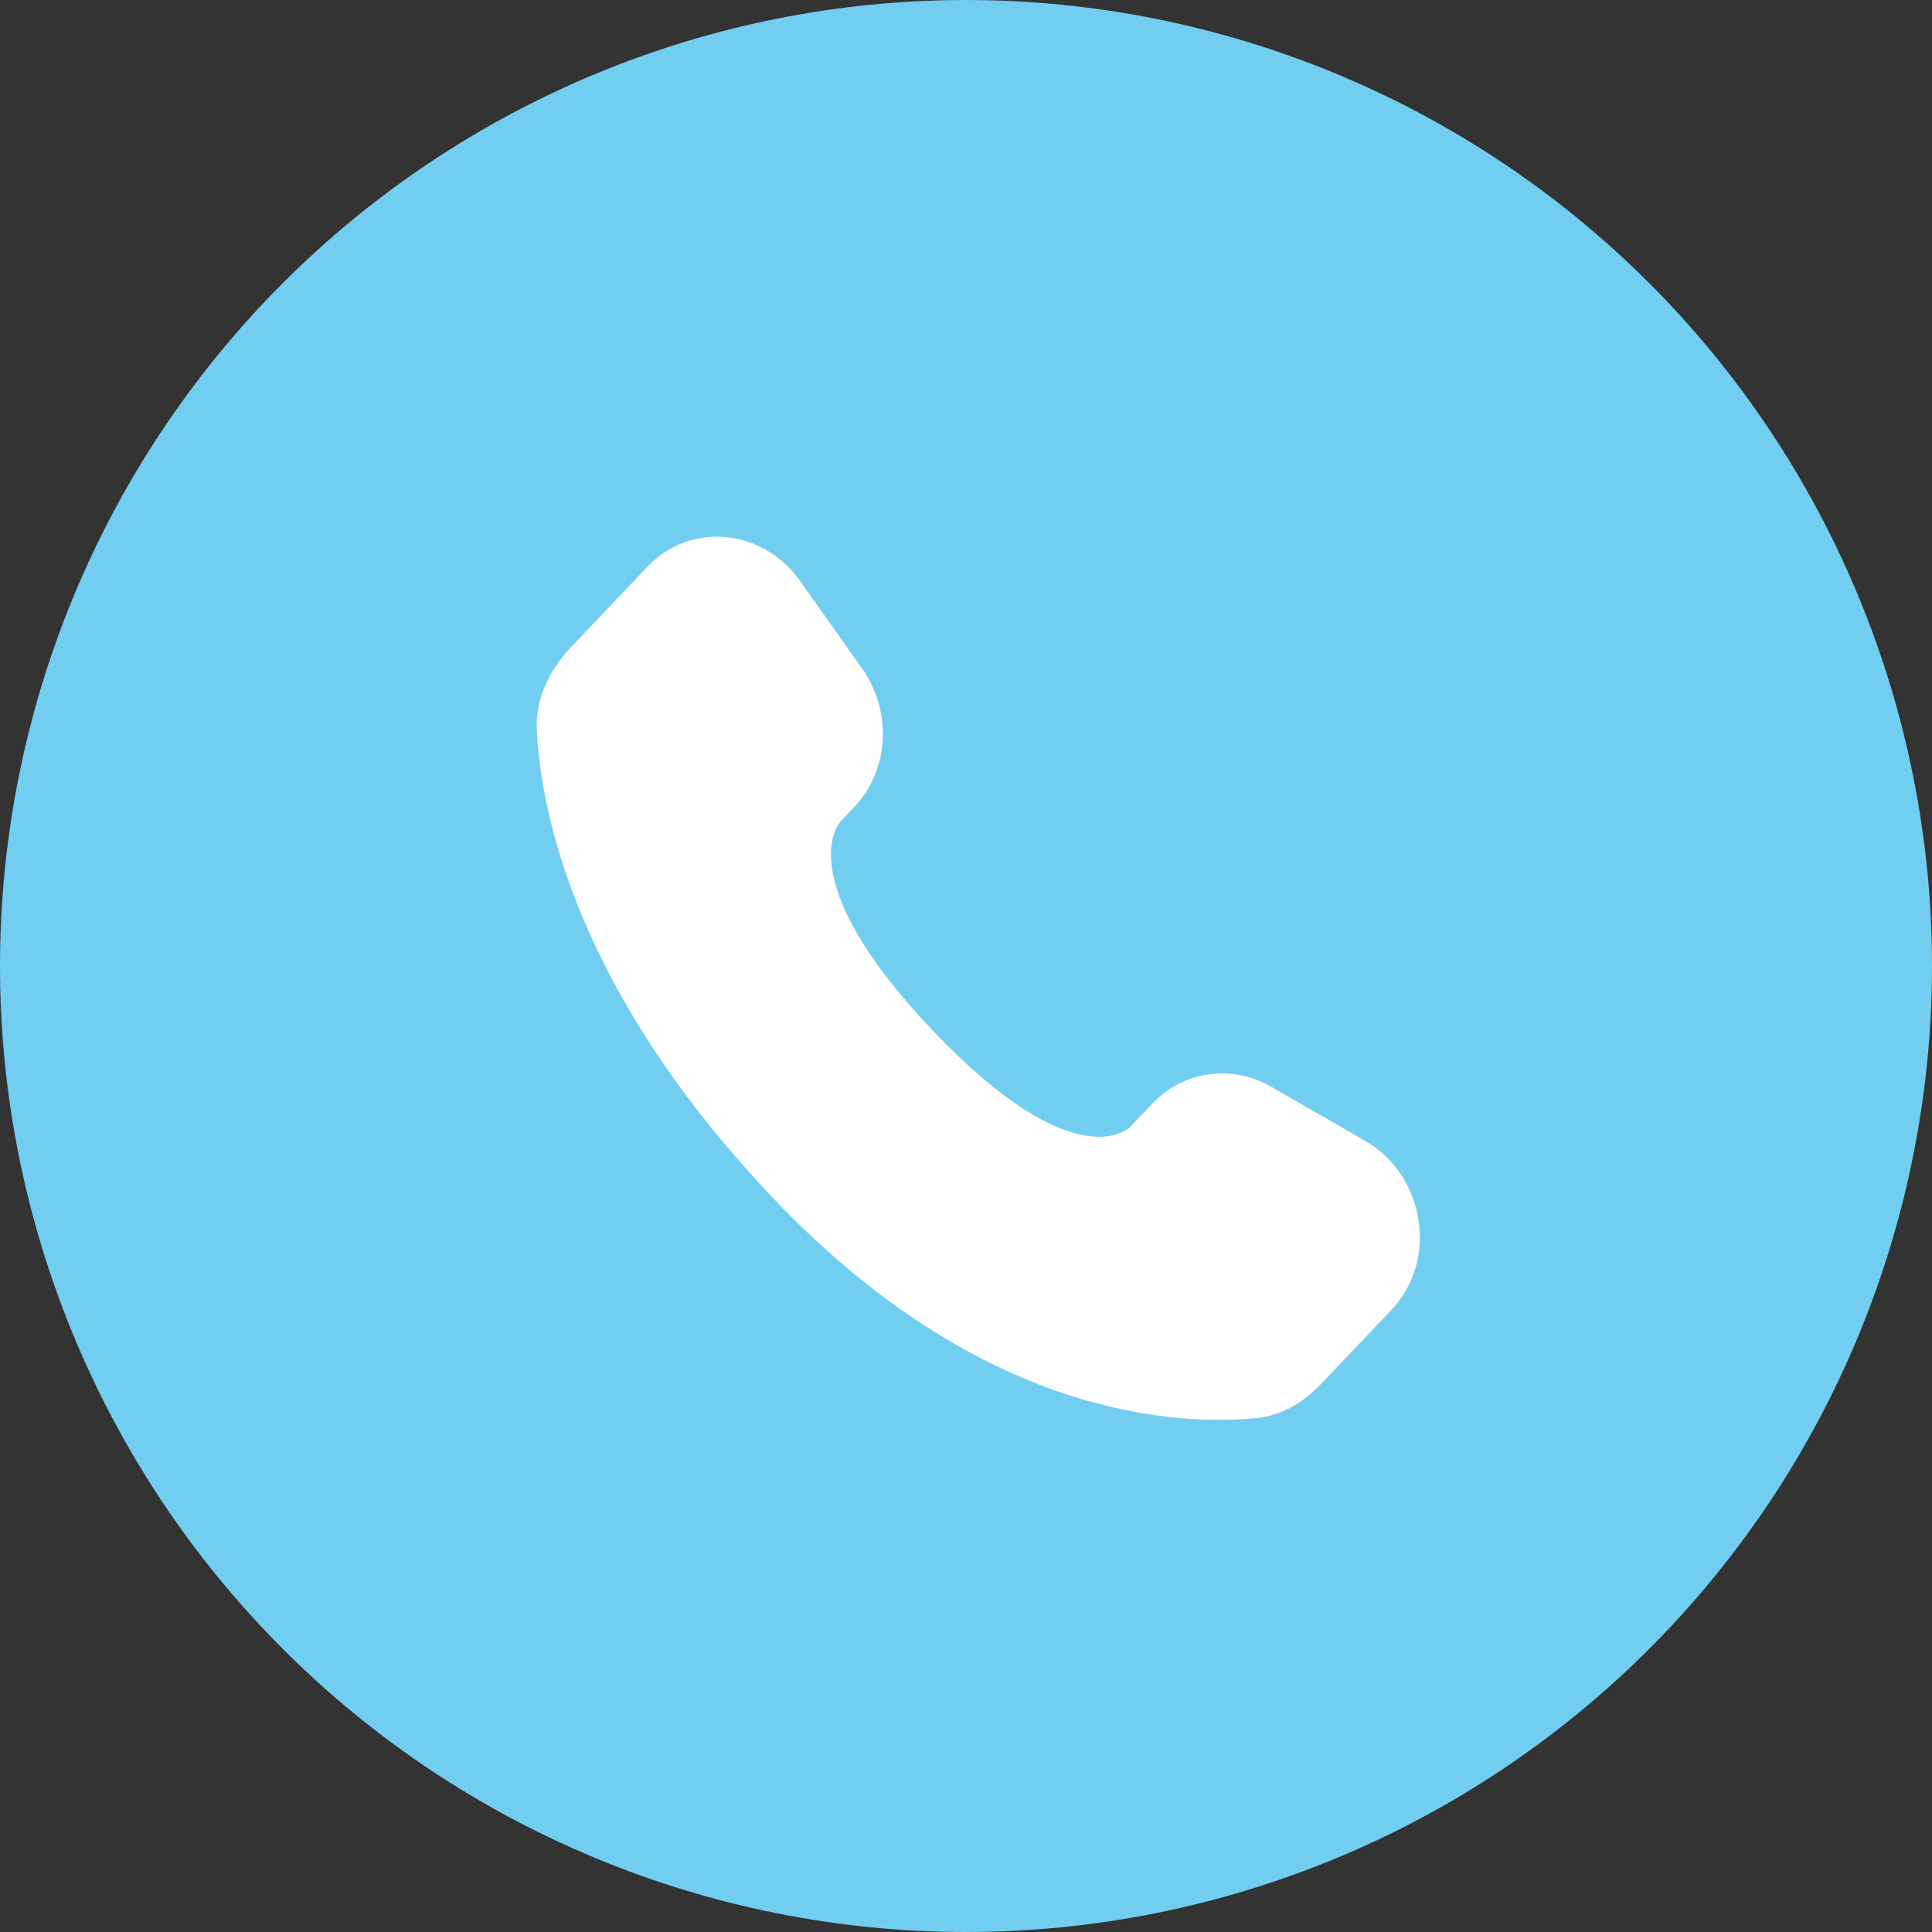
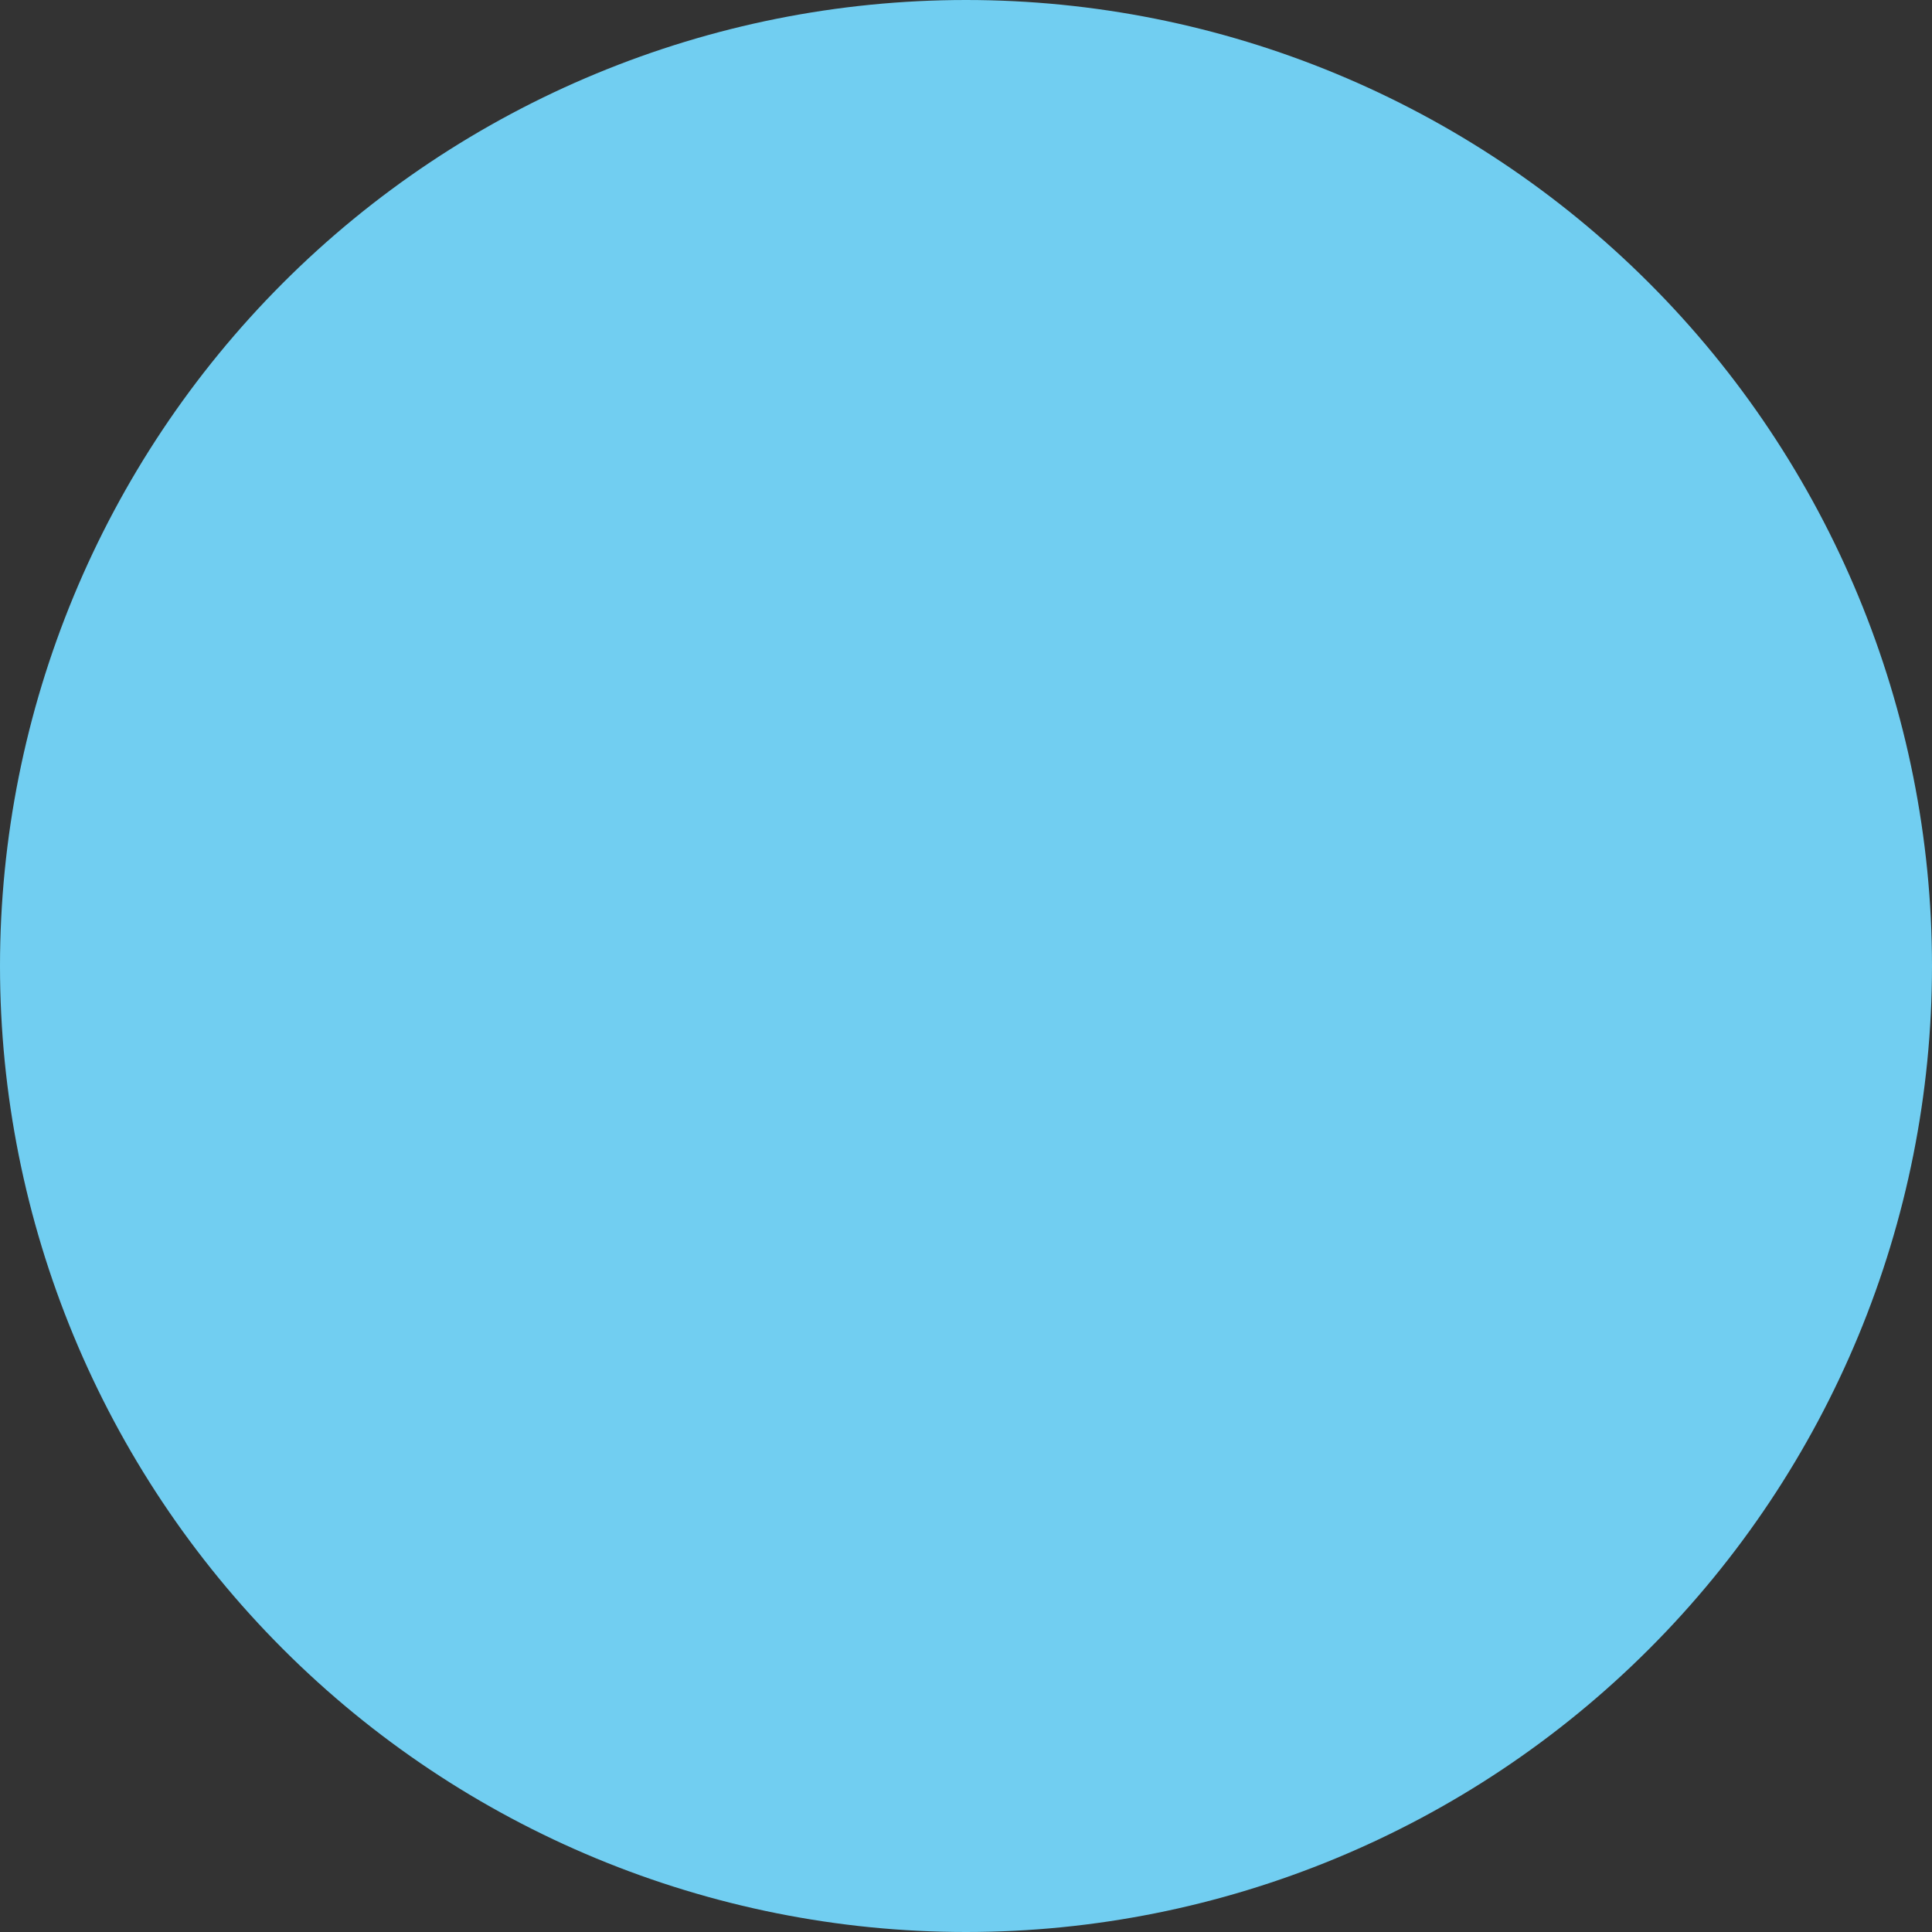
<svg xmlns="http://www.w3.org/2000/svg" width="36" height="36" viewBox="0 0 36 36" fill="none">
  <rect x="0" y="0" width="36" height="36" fill="#333333" stroke="none" />
  <path d="M18 0C13.227 0 8.646 1.898 5.273 5.272C1.898 8.648 0.001 13.226 0 18C0 22.772 1.898 27.354 5.273 30.728C8.646 34.102 13.227 36 18 36C22.773 36 27.354 34.102 30.727 30.728C34.102 27.354 36 22.772 36 18C36 13.228 34.102 8.646 30.727 5.272C27.354 1.898 22.773 0 18 0Z" fill="#71CEF1" />
-   <path d="M21.48 20.558L21.064 20.996C21.064 20.996 20.074 22.038 17.373 19.194C14.671 16.35 15.661 15.308 15.661 15.308L15.923 15.031C16.569 14.351 16.63 13.259 16.066 12.462L14.914 10.832C14.216 9.845 12.867 9.714 12.067 10.557L10.632 12.067C10.236 12.485 9.971 13.025 10.003 13.625C10.085 15.162 10.741 18.466 14.402 22.321C18.285 26.408 21.928 26.57 23.418 26.423C23.89 26.377 24.299 26.123 24.629 25.775L25.927 24.408C26.805 23.485 26.558 21.902 25.436 21.257L23.689 20.251C22.953 19.827 22.056 19.952 21.48 20.558Z" fill="white" />
</svg>